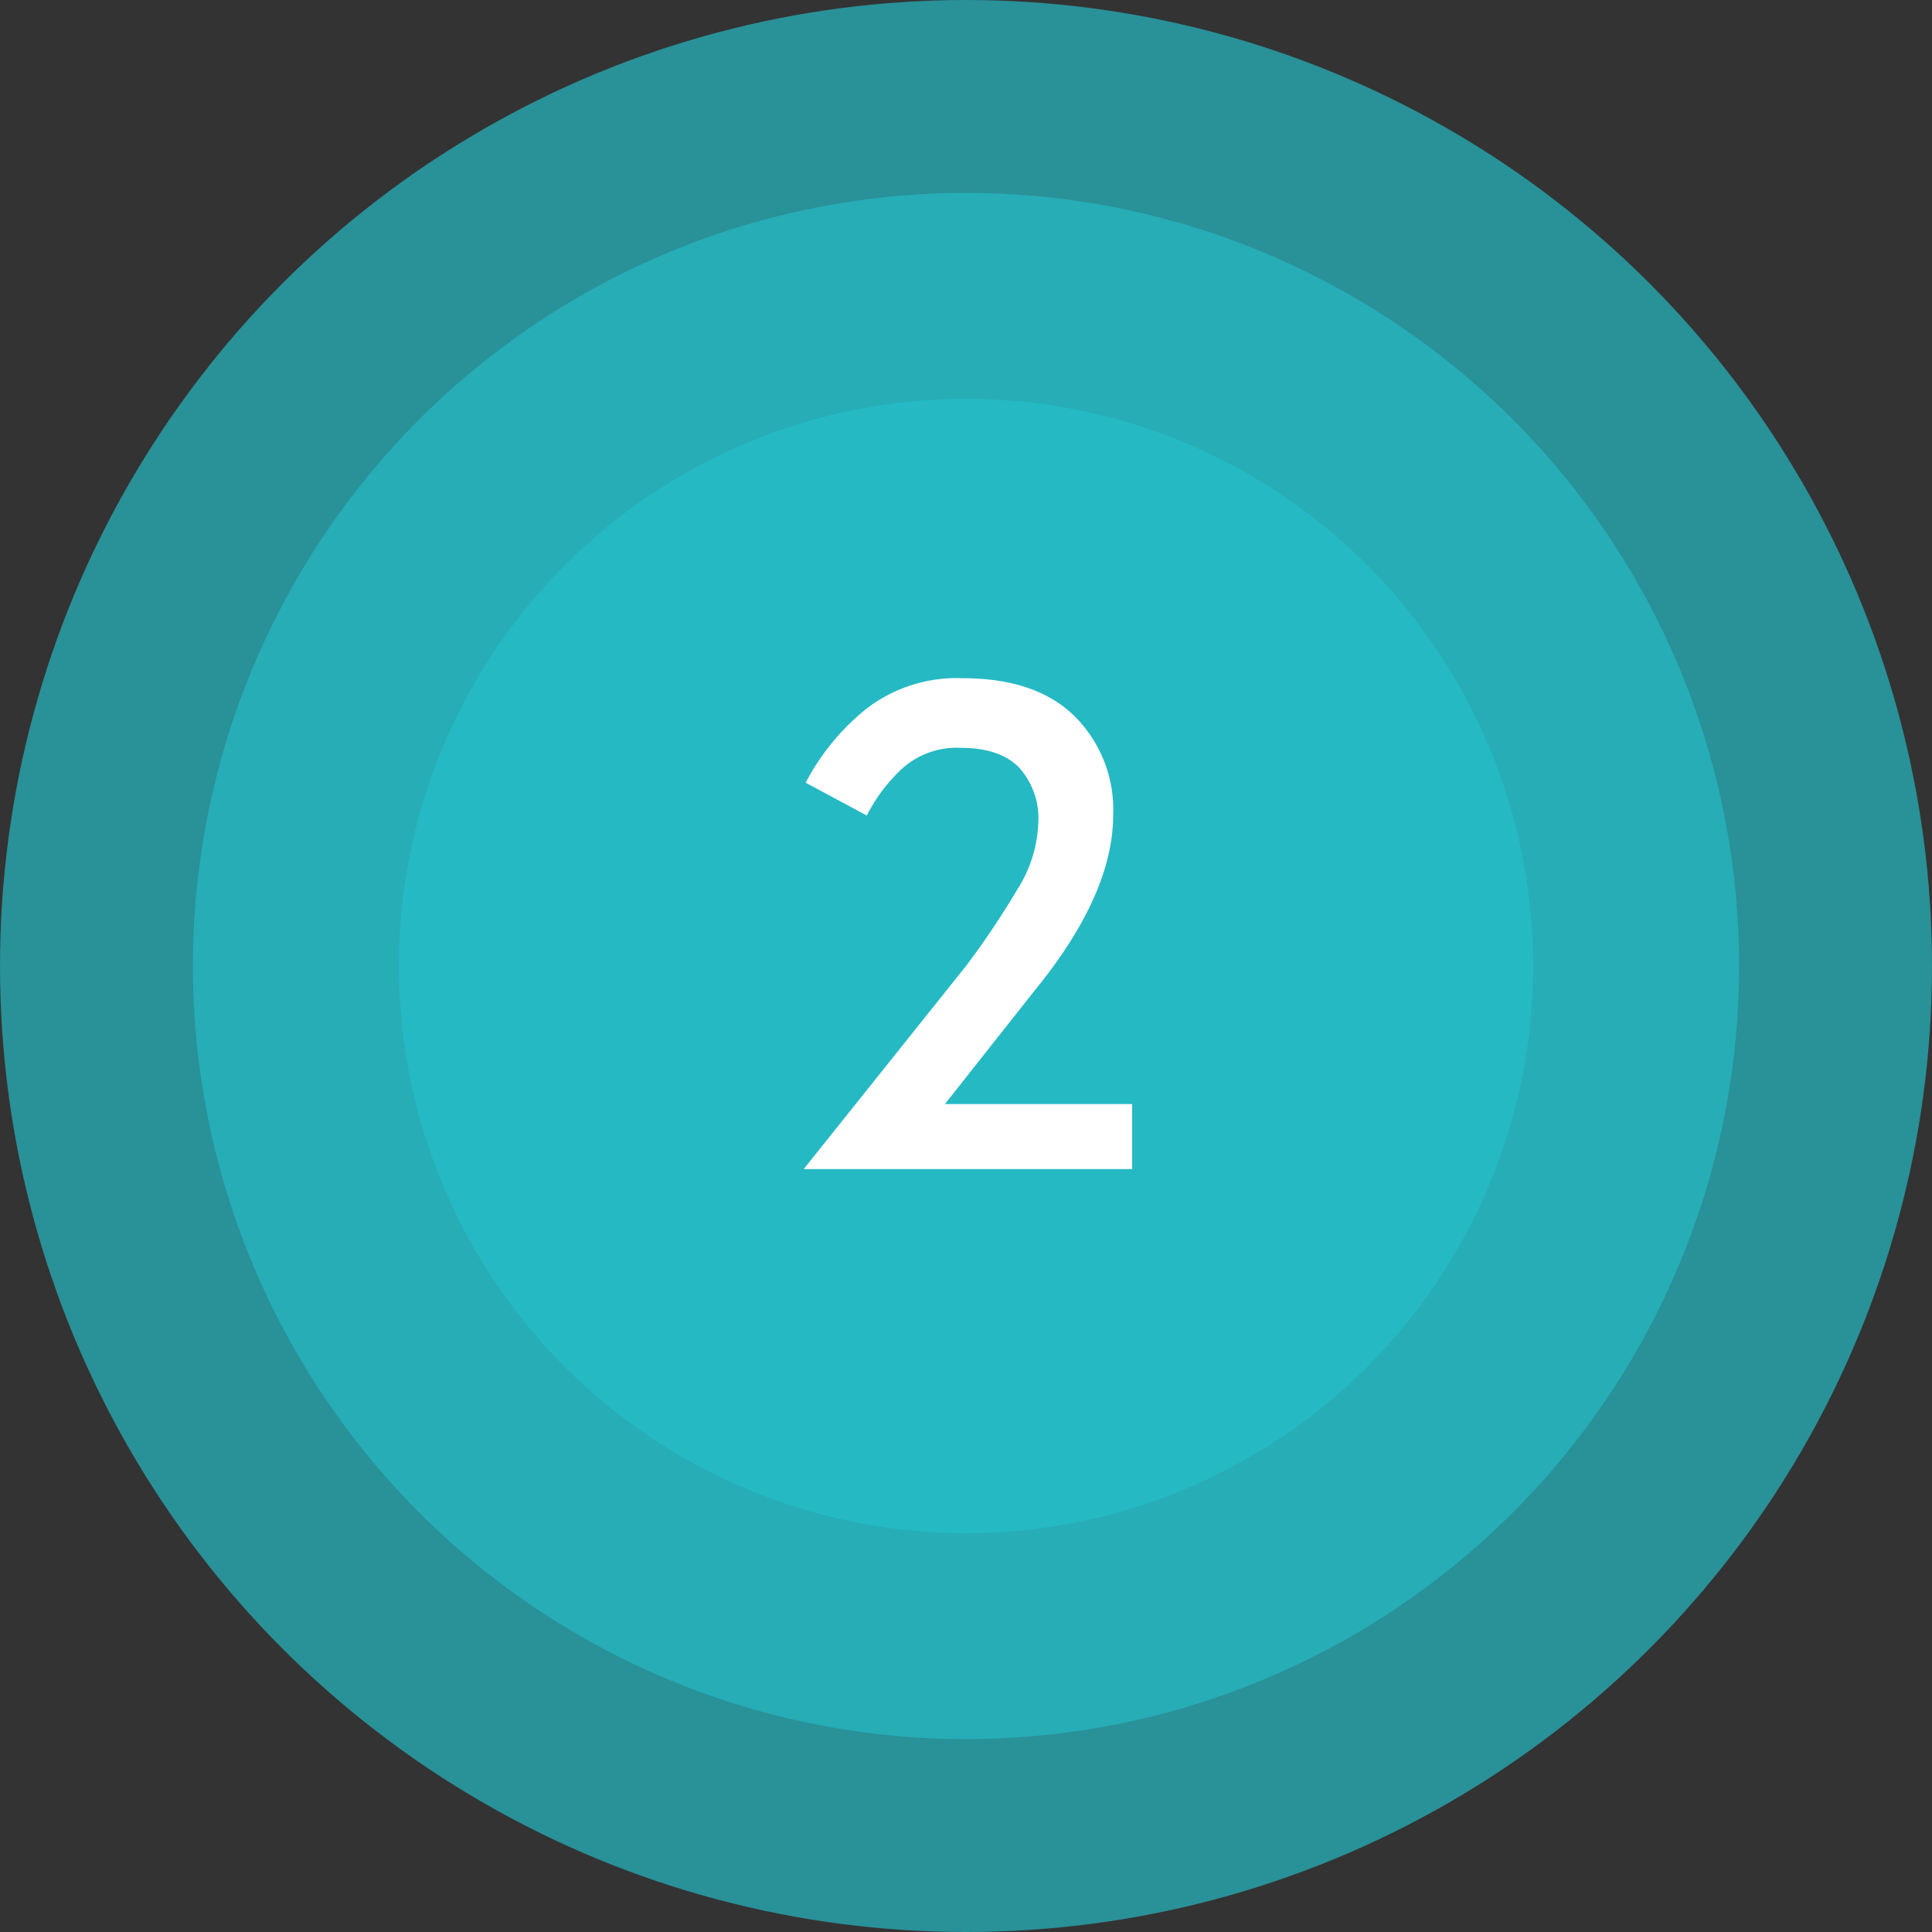
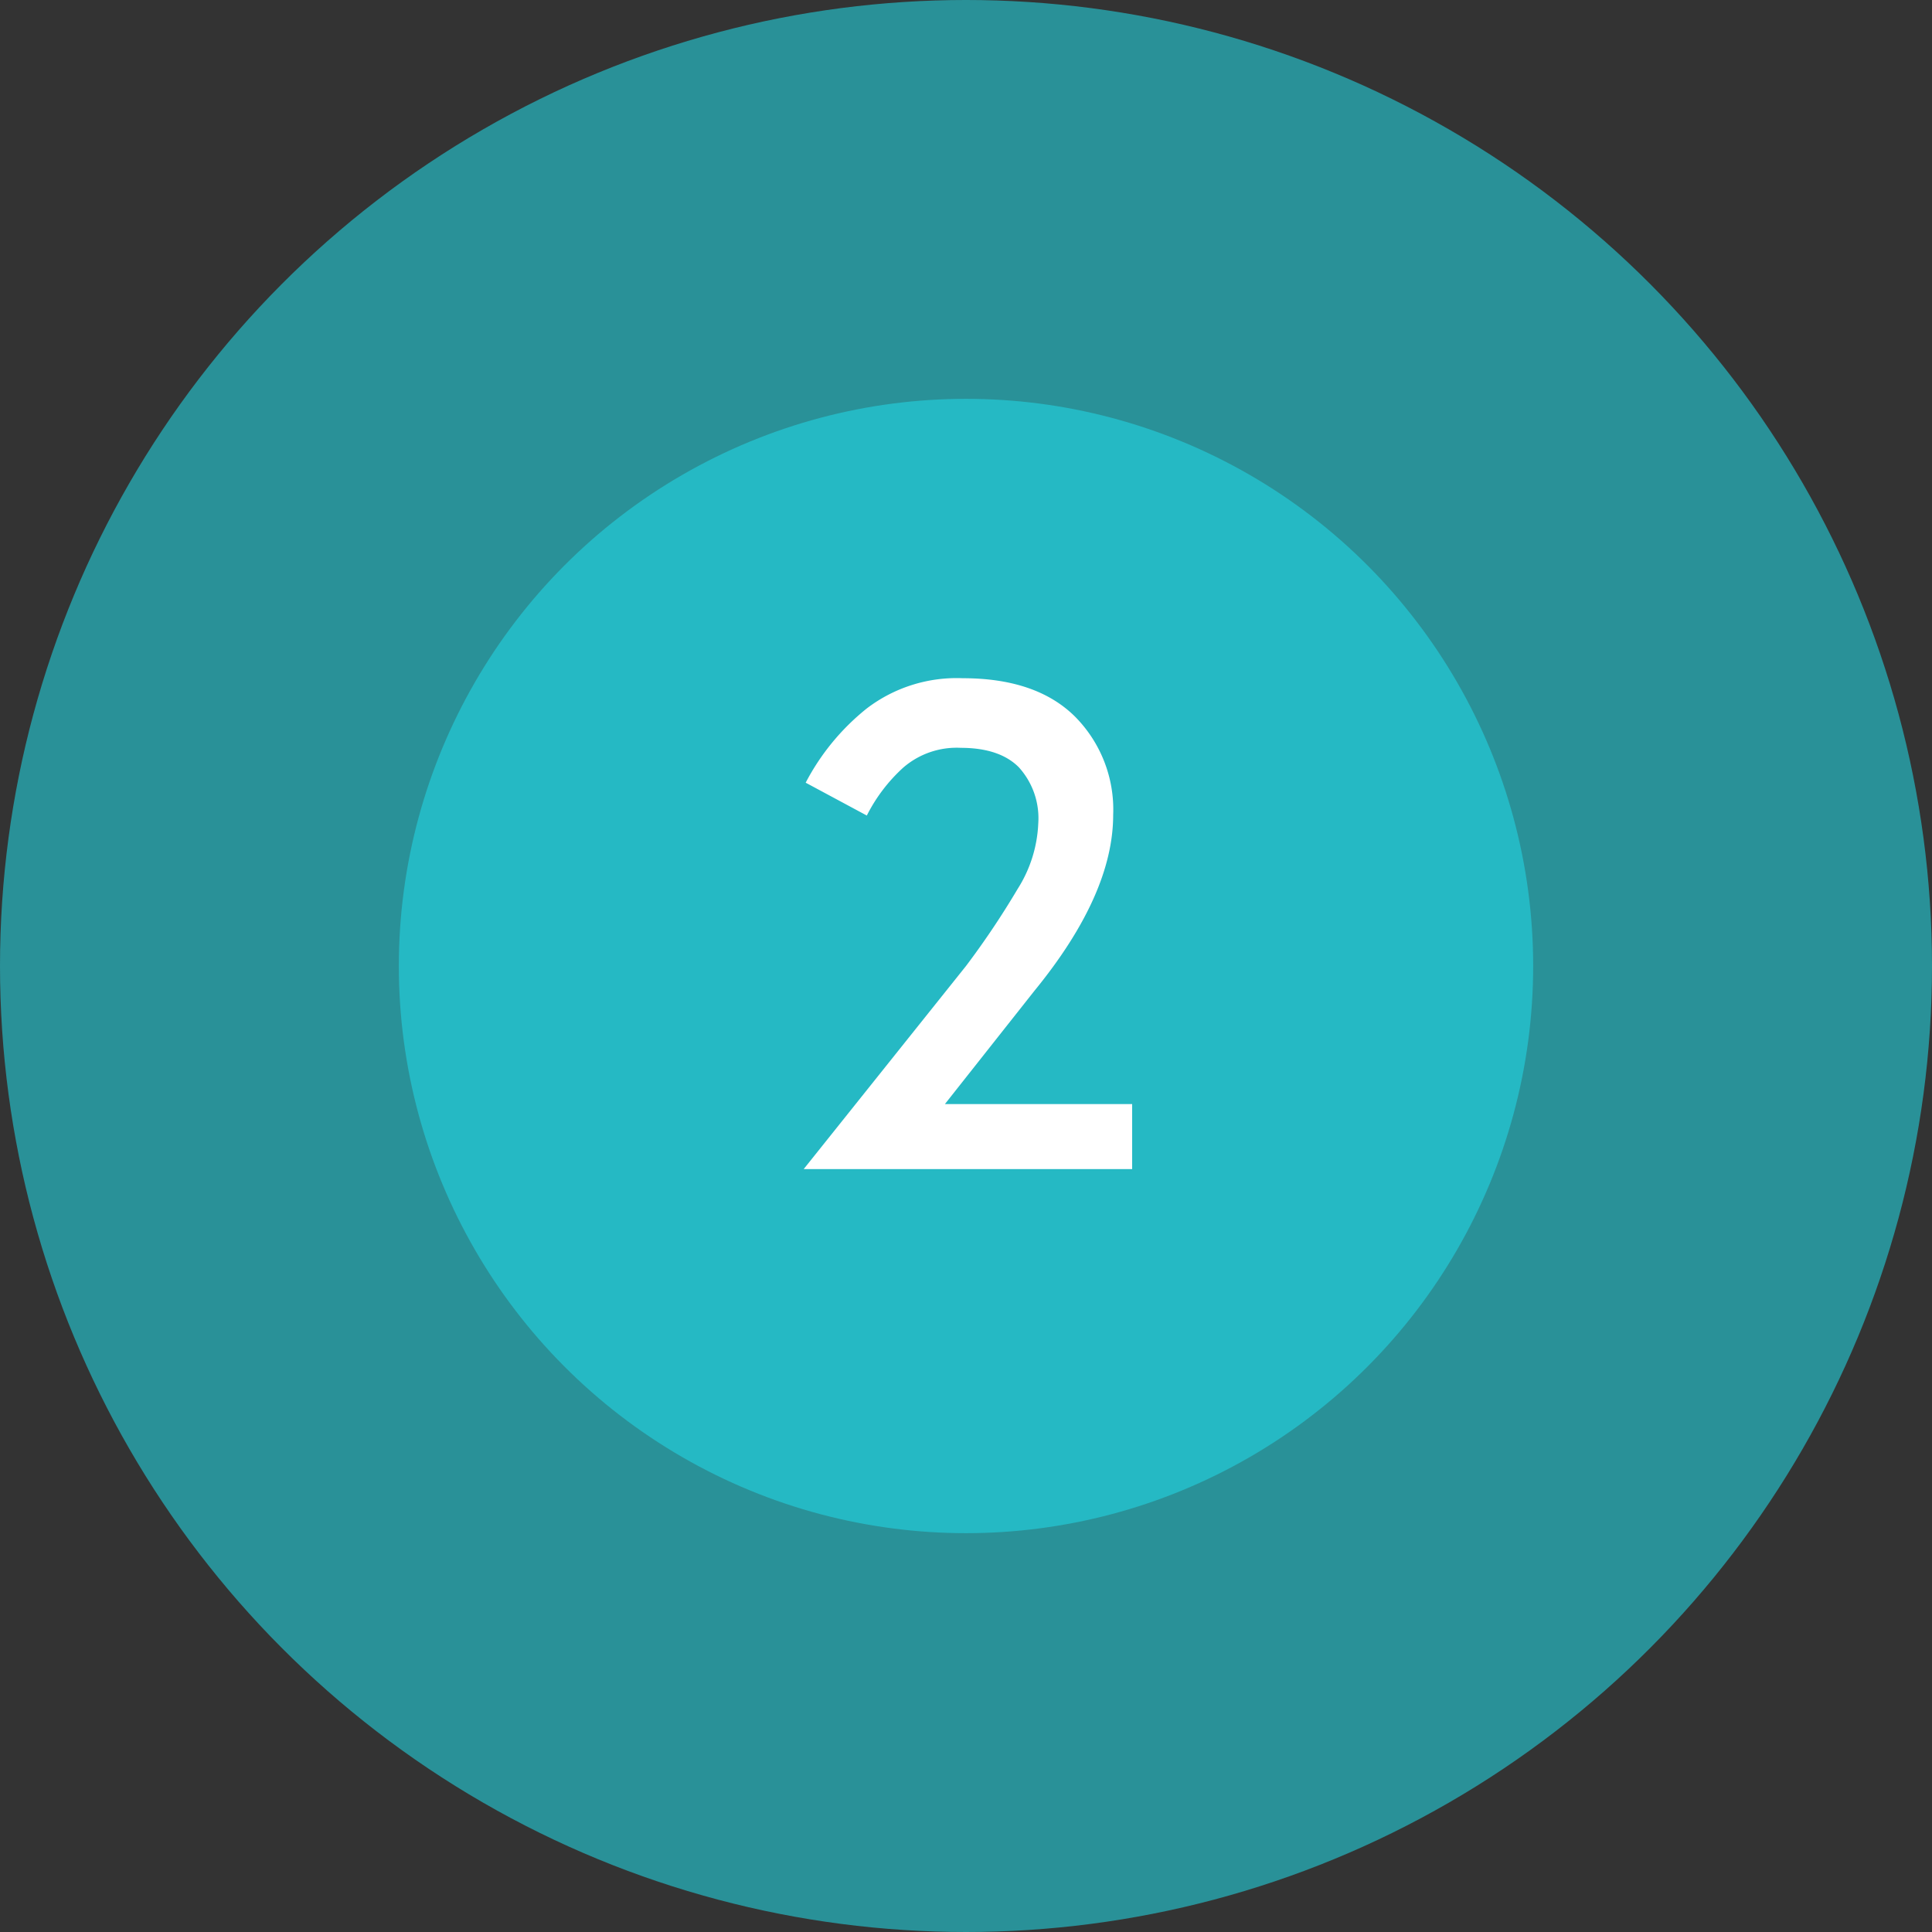
<svg xmlns="http://www.w3.org/2000/svg" viewBox="0 0 211.74 211.74">
  <rect x="0" y="0" width="211.74" height="211.74" fill="#333333" stroke="none" />
  <defs>
    <style>.cls-1,.cls-2{fill:#25b9c4;}.cls-1{opacity:0.7;}.cls-3{fill:#fff;}</style>
  </defs>
  <g id="Ebene_2" data-name="Ebene 2">
    <g id="Ebene_1-2" data-name="Ebene 1">
      <circle class="cls-1" cx="105.87" cy="105.87" r="105.87" />
-       <circle class="cls-1" cx="105.87" cy="105.87" r="84.73" />
      <circle class="cls-2" cx="105.87" cy="105.87" r="62.16" />
      <path class="cls-3" d="M105.87,105.87a91.25,91.25,0,0,0,5.65-8.43,14.49,14.49,0,0,0,2.27-7.2,8.31,8.31,0,0,0-2.13-6.15c-1.41-1.42-3.54-2.13-6.37-2.13A8.94,8.94,0,0,0,99,84.12a18.11,18.11,0,0,0-4,5.26l-6.7-3.6A25.55,25.55,0,0,1,95,77.64a16.24,16.24,0,0,1,10.51-3.31q8,0,12.24,4.14A14.46,14.46,0,0,1,122,89.31q0,8.72-8.64,19.29L103.56,121h20.52v7.13h-36Z" />
    </g>
  </g>
</svg>